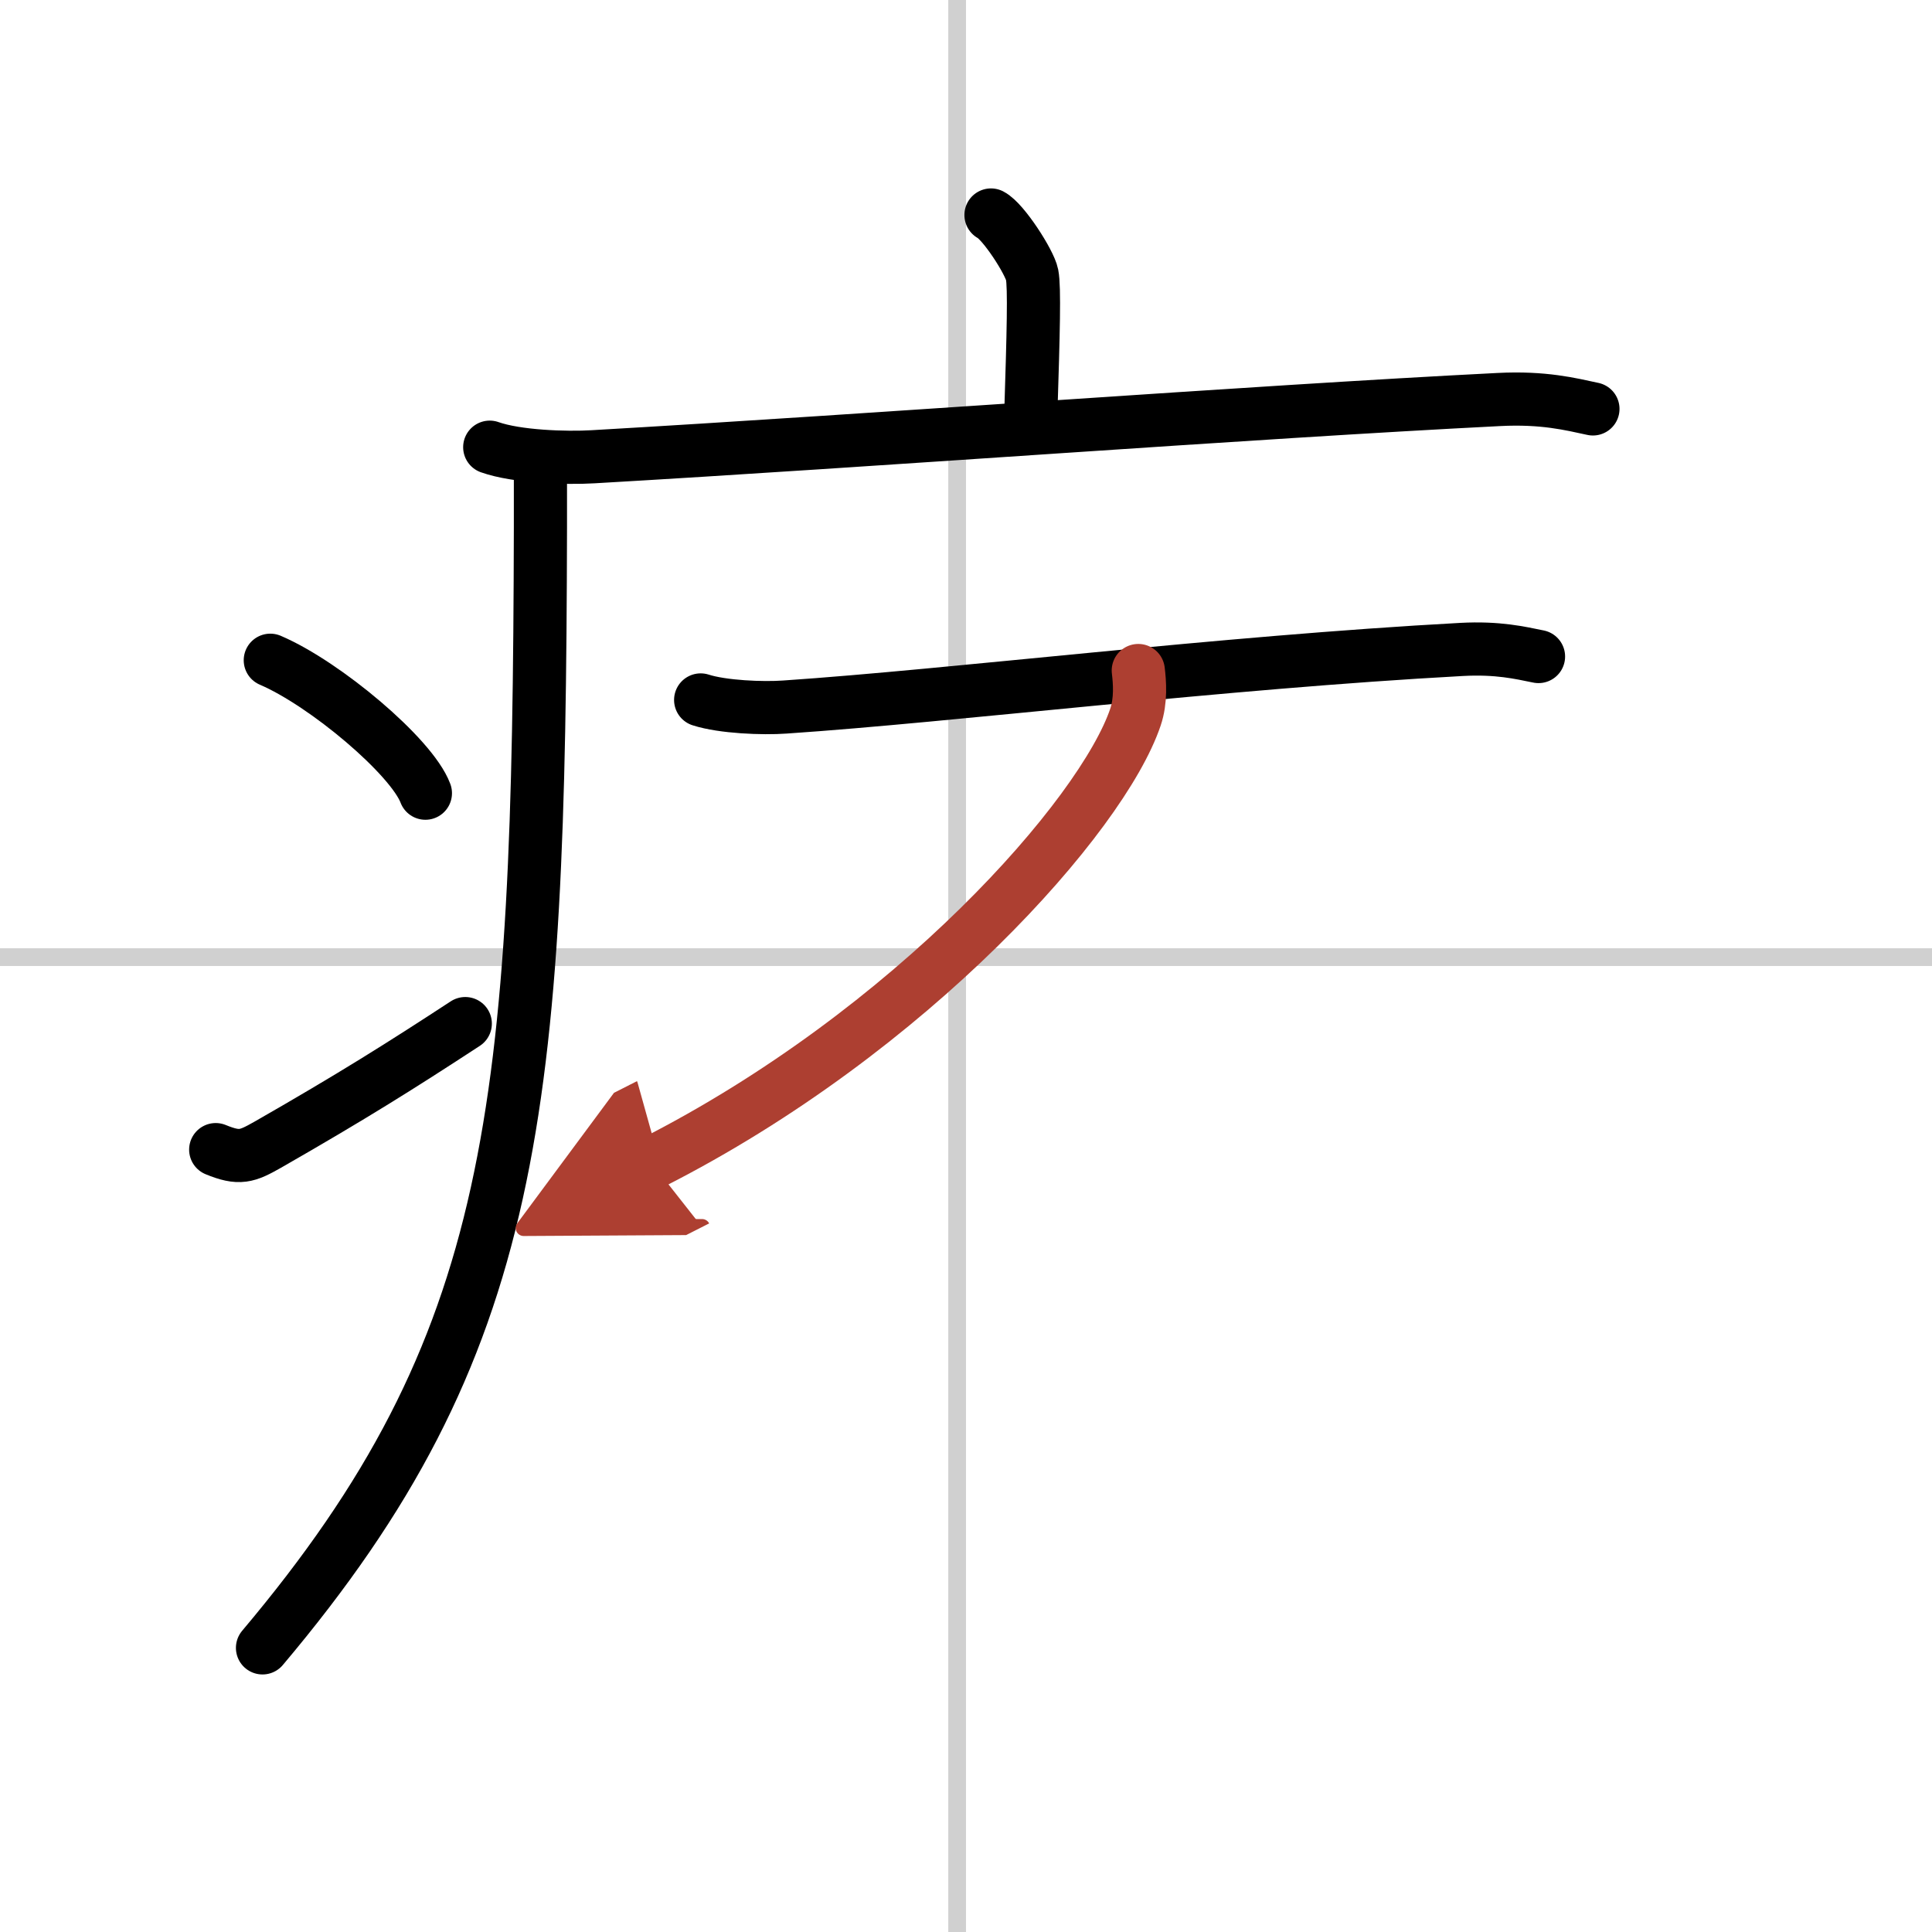
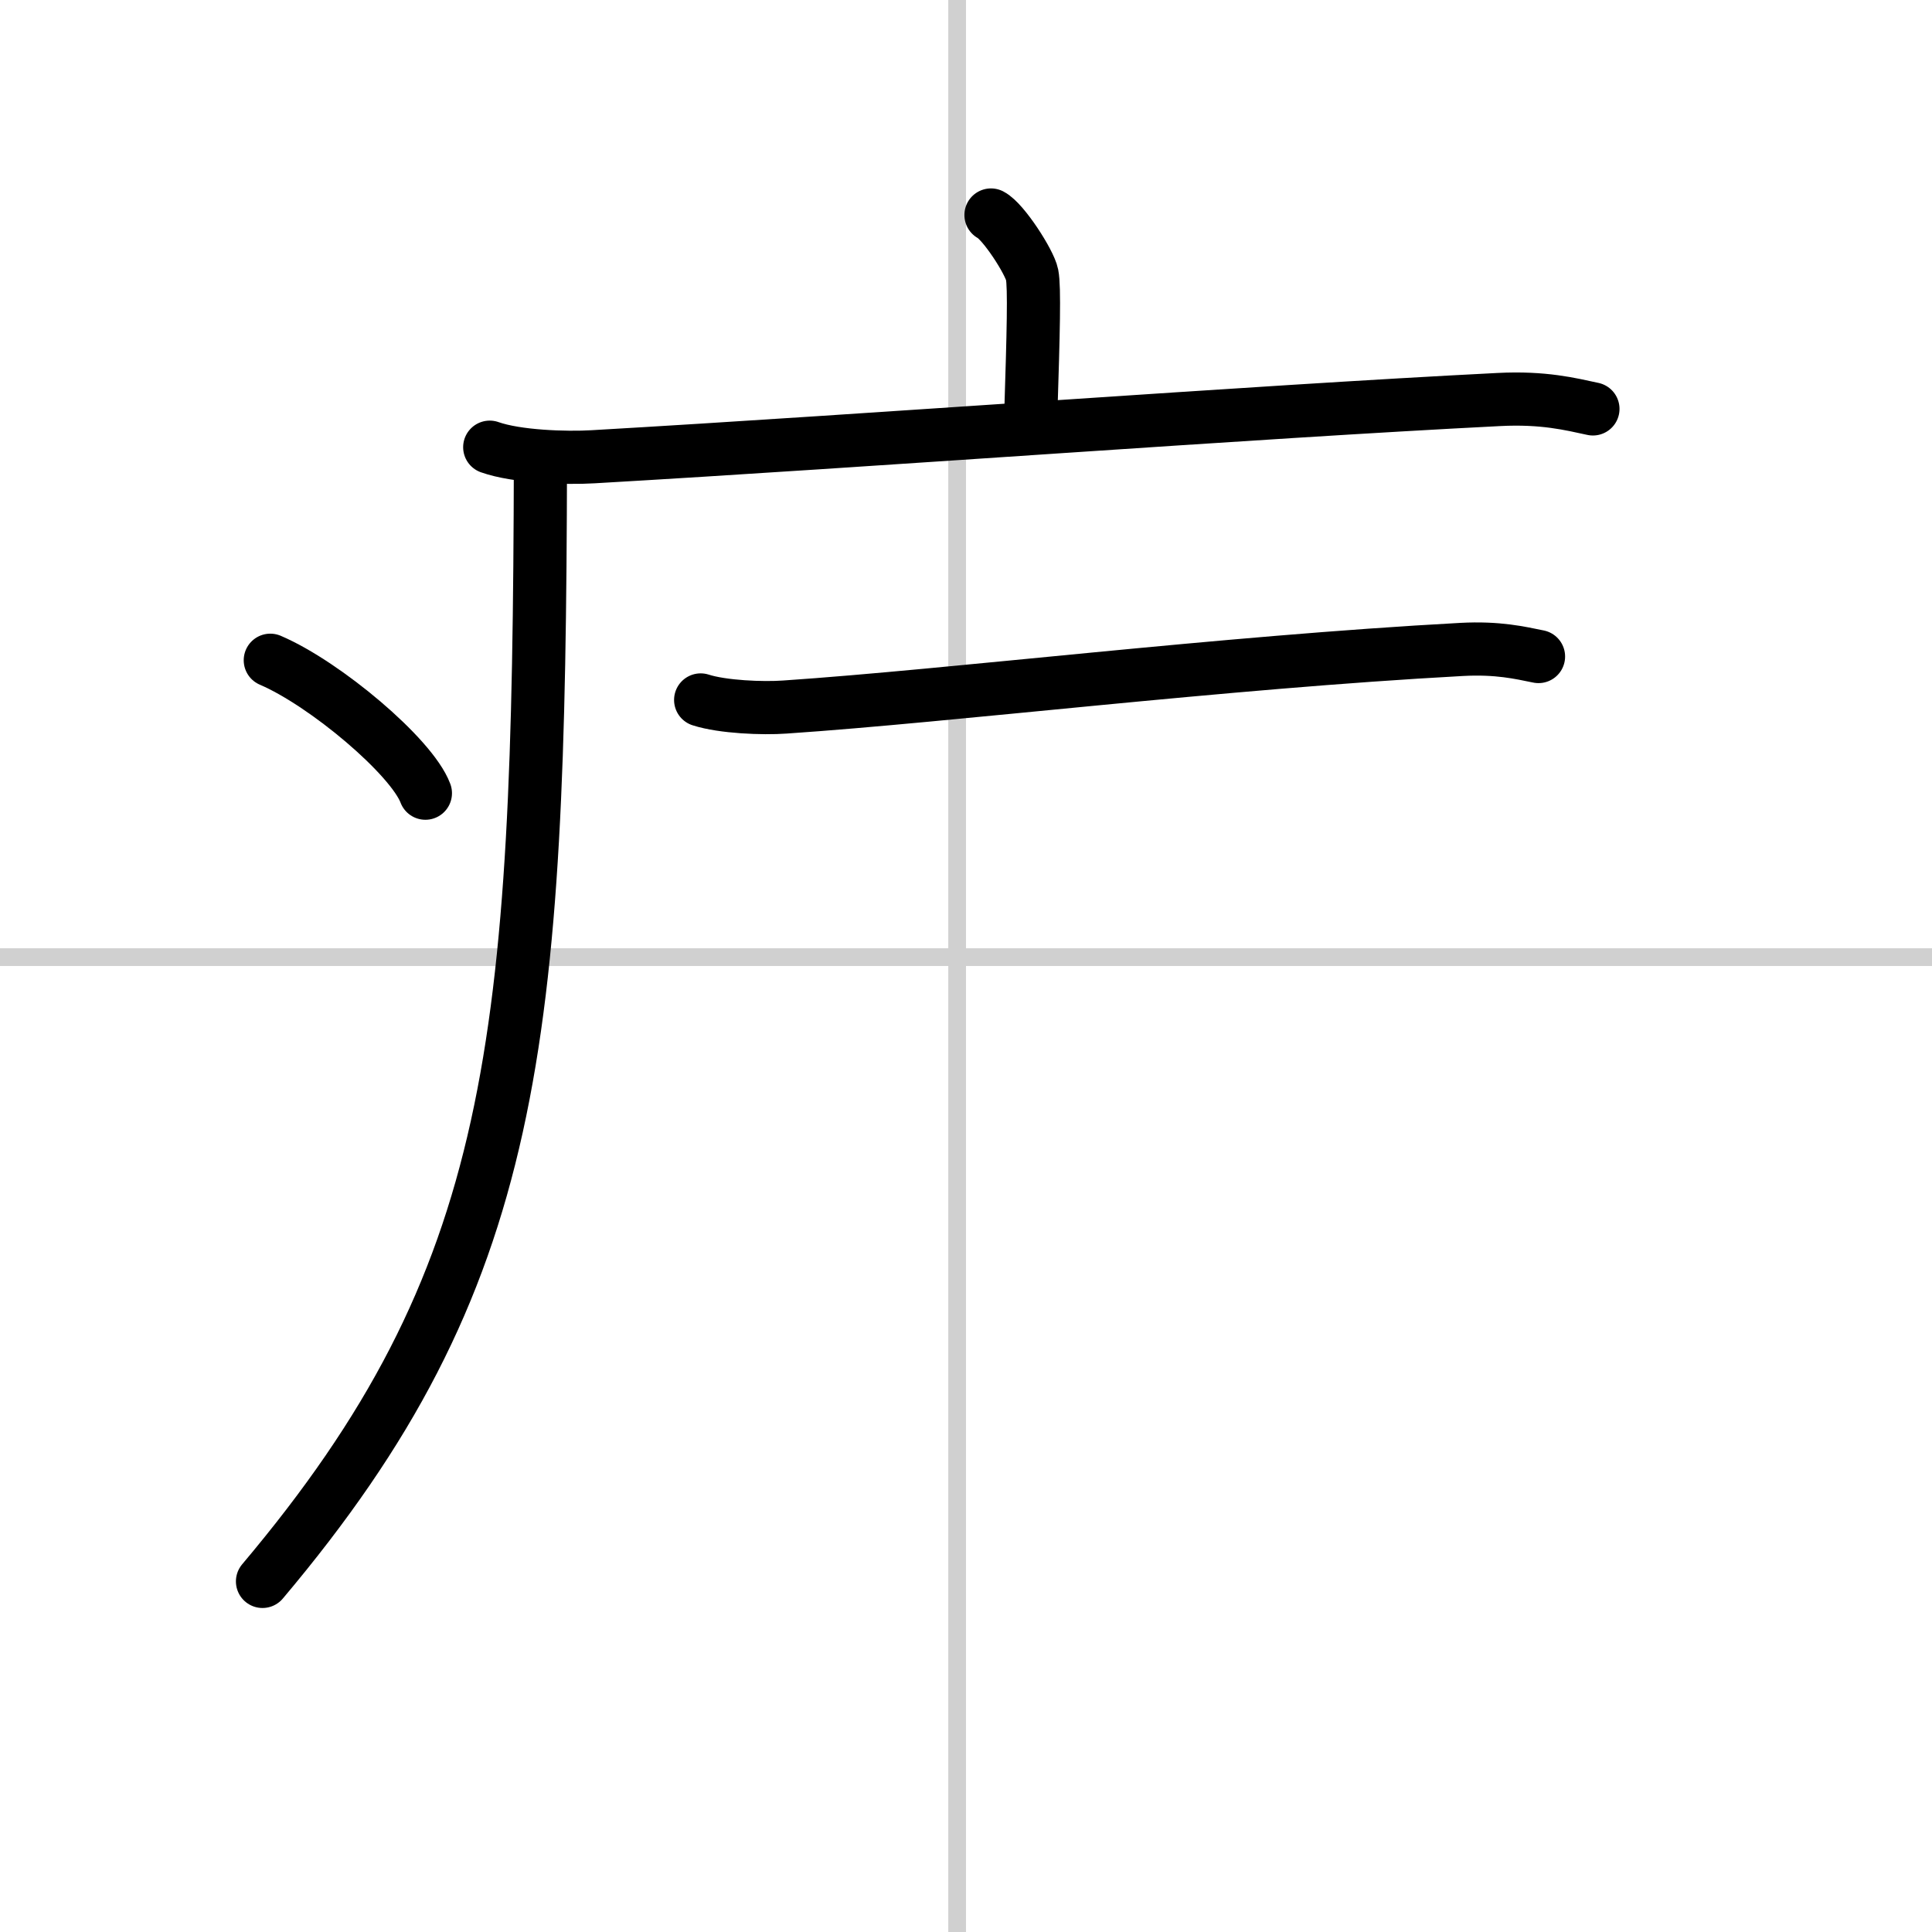
<svg xmlns="http://www.w3.org/2000/svg" width="400" height="400" viewBox="0 0 109 109">
  <defs>
    <marker id="a" markerWidth="4" orient="auto" refX="1" refY="5" viewBox="0 0 10 10">
      <polyline points="0 0 10 5 0 10 1 5" fill="#ad3f31" stroke="#ad3f31" />
    </marker>
  </defs>
  <g fill="none" stroke="#000" stroke-linecap="round" stroke-linejoin="round" stroke-width="3">
    <rect width="100%" height="100%" fill="#fff" stroke="#fff" />
    <line x1="54" x2="54" y2="109" stroke="#d0d0d0" stroke-width="1" />
    <line x2="109" y1="54" y2="54" stroke="#d0d0d0" stroke-width="1" />
    <path d="m55.91 12.13c0.7 0.36 2.18 2.66 2.32 3.37s0.07 3.3-0.07 7.74" />
    <path d="m27.63 25.23c1.52 0.54 4.3 0.63 5.82 0.54 15.8-0.91 37.05-2.52 51.11-3.23 2.53-0.13 4.05 0.26 5.31 0.53" />
-     <path d="m30.49 26v3.75c-0.07 32.97-1.27 46.13-15.68 63.22" />
+     <path d="m30.49 26c-0.07 32.97-1.27 46.13-15.68 63.22" />
    <path d="m15.25 37.25c3.09 1.32 7.98 5.44 8.75 7.5" />
-     <path d="m12.17 64.86c1.34 0.55 1.76 0.39 2.94-0.28 4.77-2.73 7.53-4.47 11.14-6.83" />
    <path d="m39.53 39.49c1.24 0.4 3.51 0.49 4.75 0.4 9.47-0.64 24.56-2.51 38.18-3.25 2.06-0.11 3.3 0.19 4.34 0.4" />
-     <path d="m64.22 37.83c0.08 0.65 0.16 1.69-0.16 2.63-1.87 5.54-12.6 17.71-27.29 25.16" marker-end="url(#a)" stroke="#ad3f31" />
  </g>
</svg>